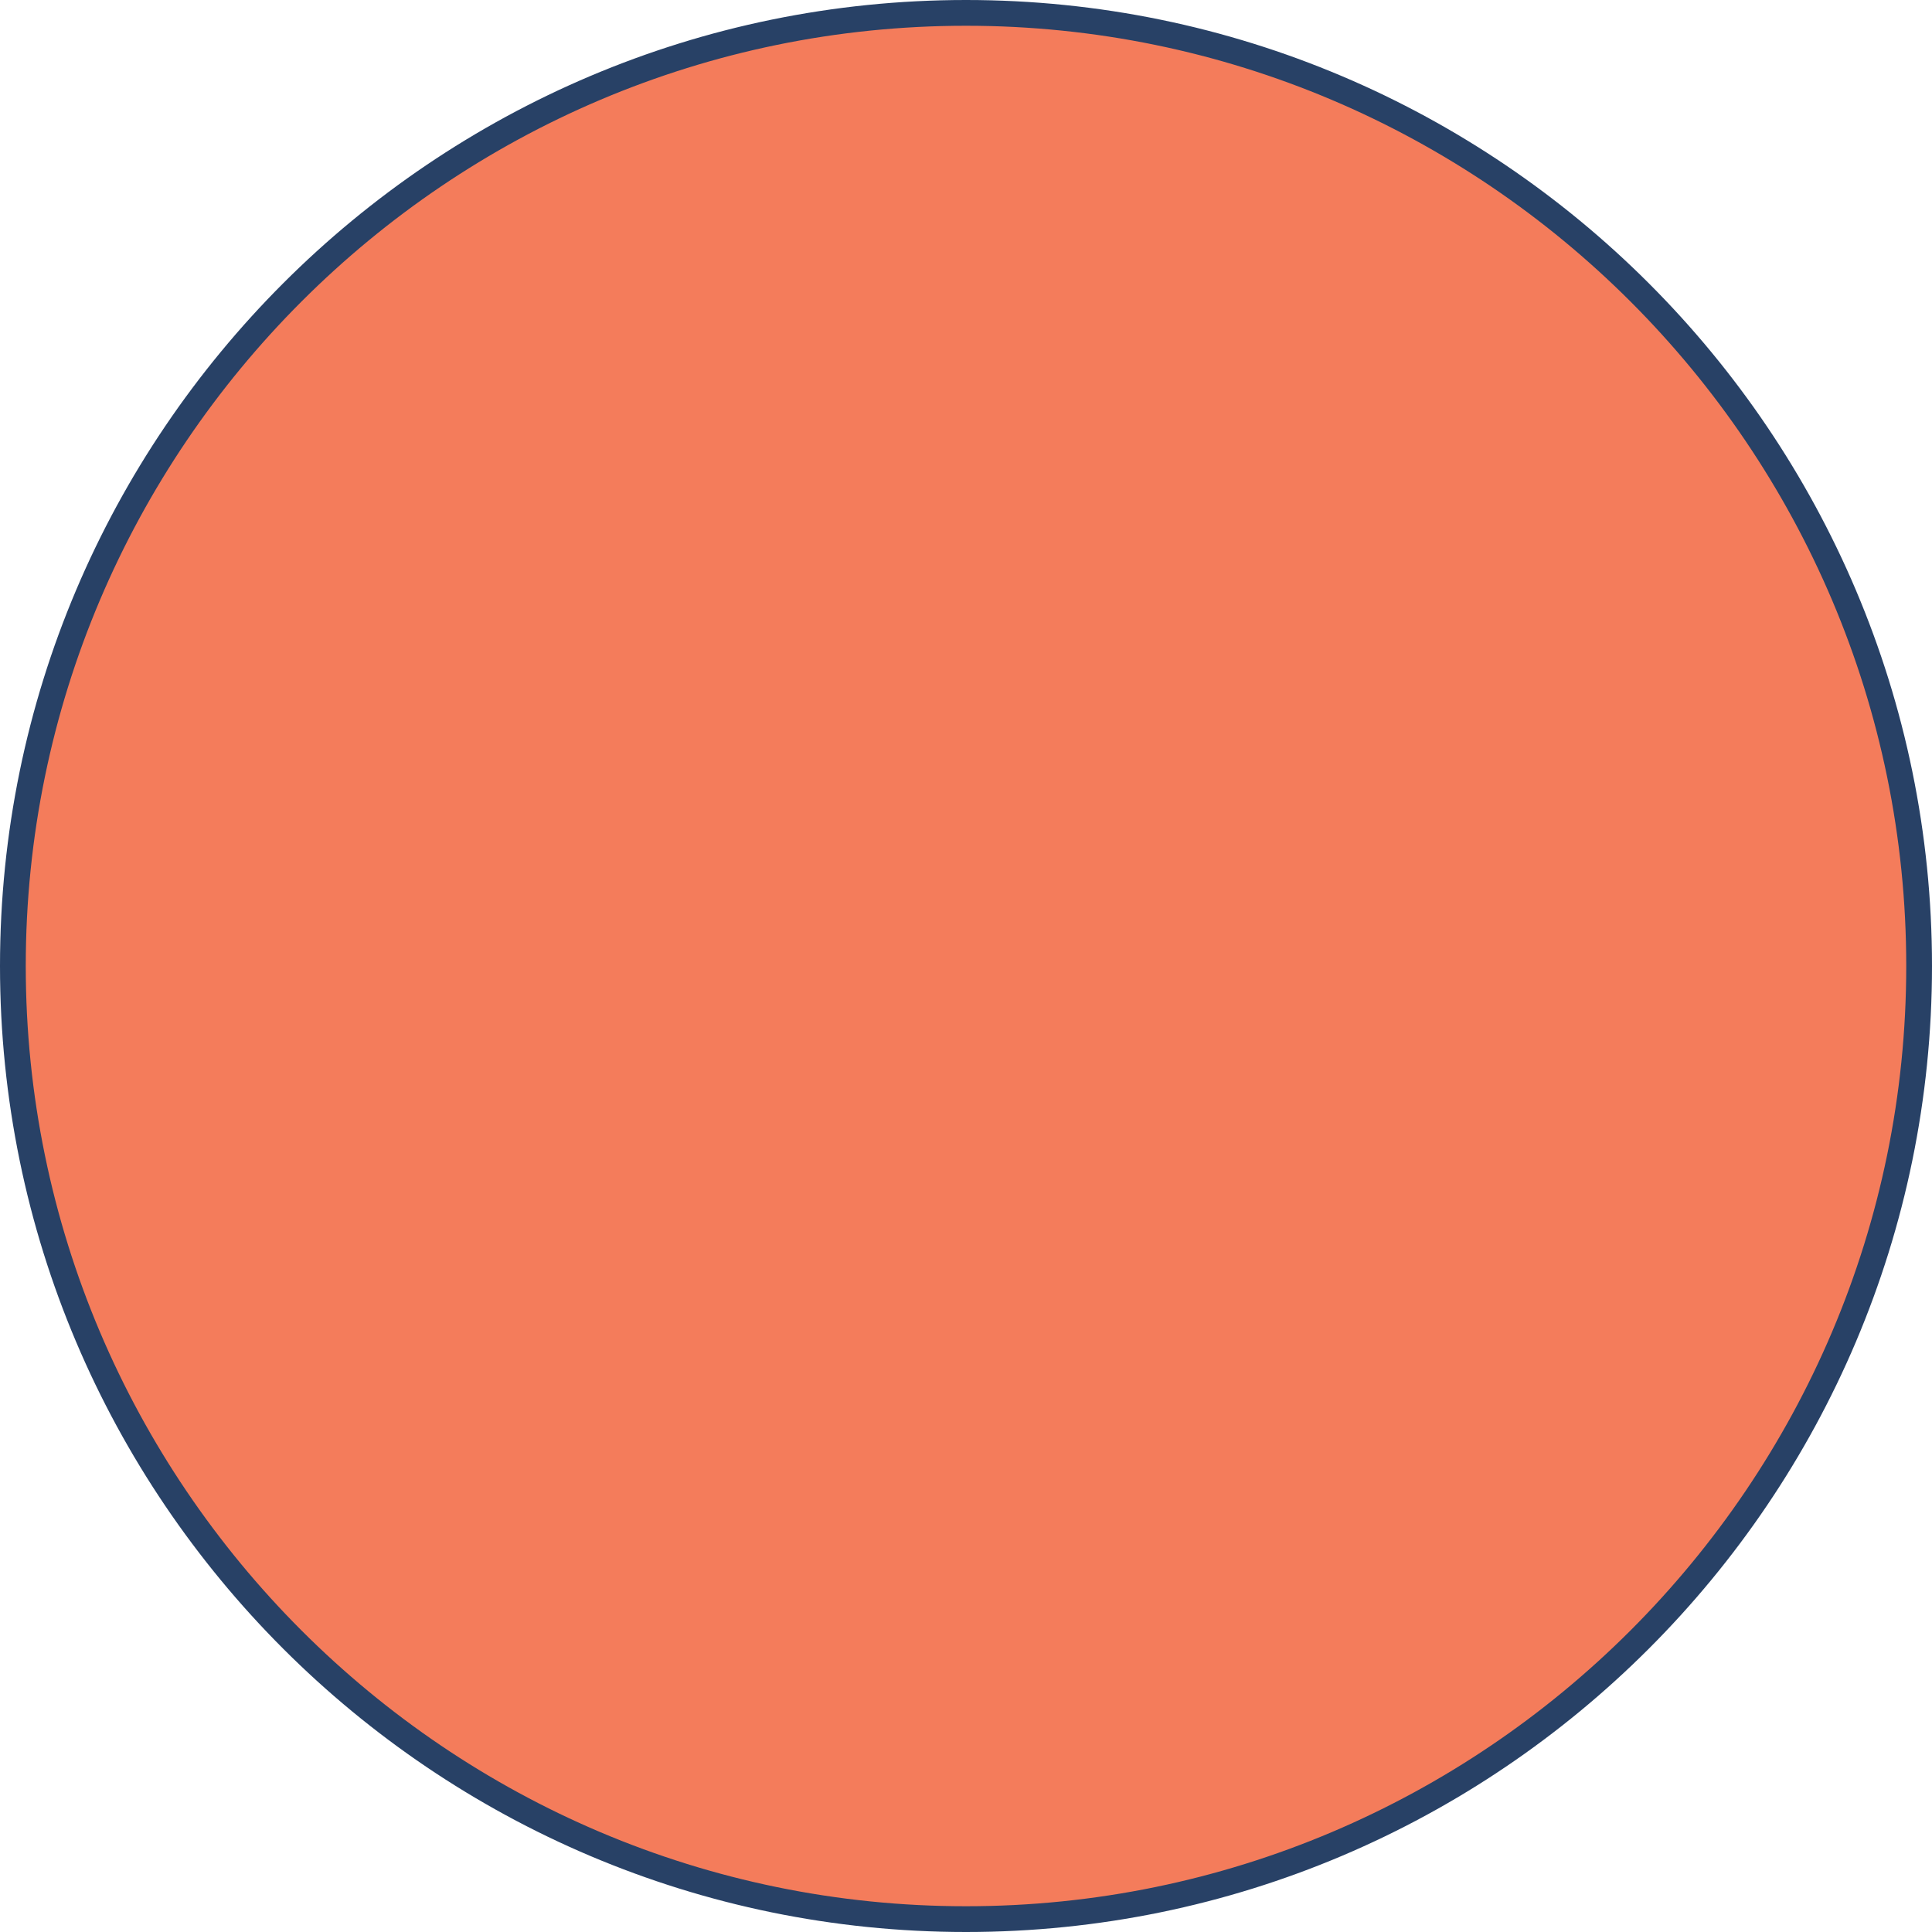
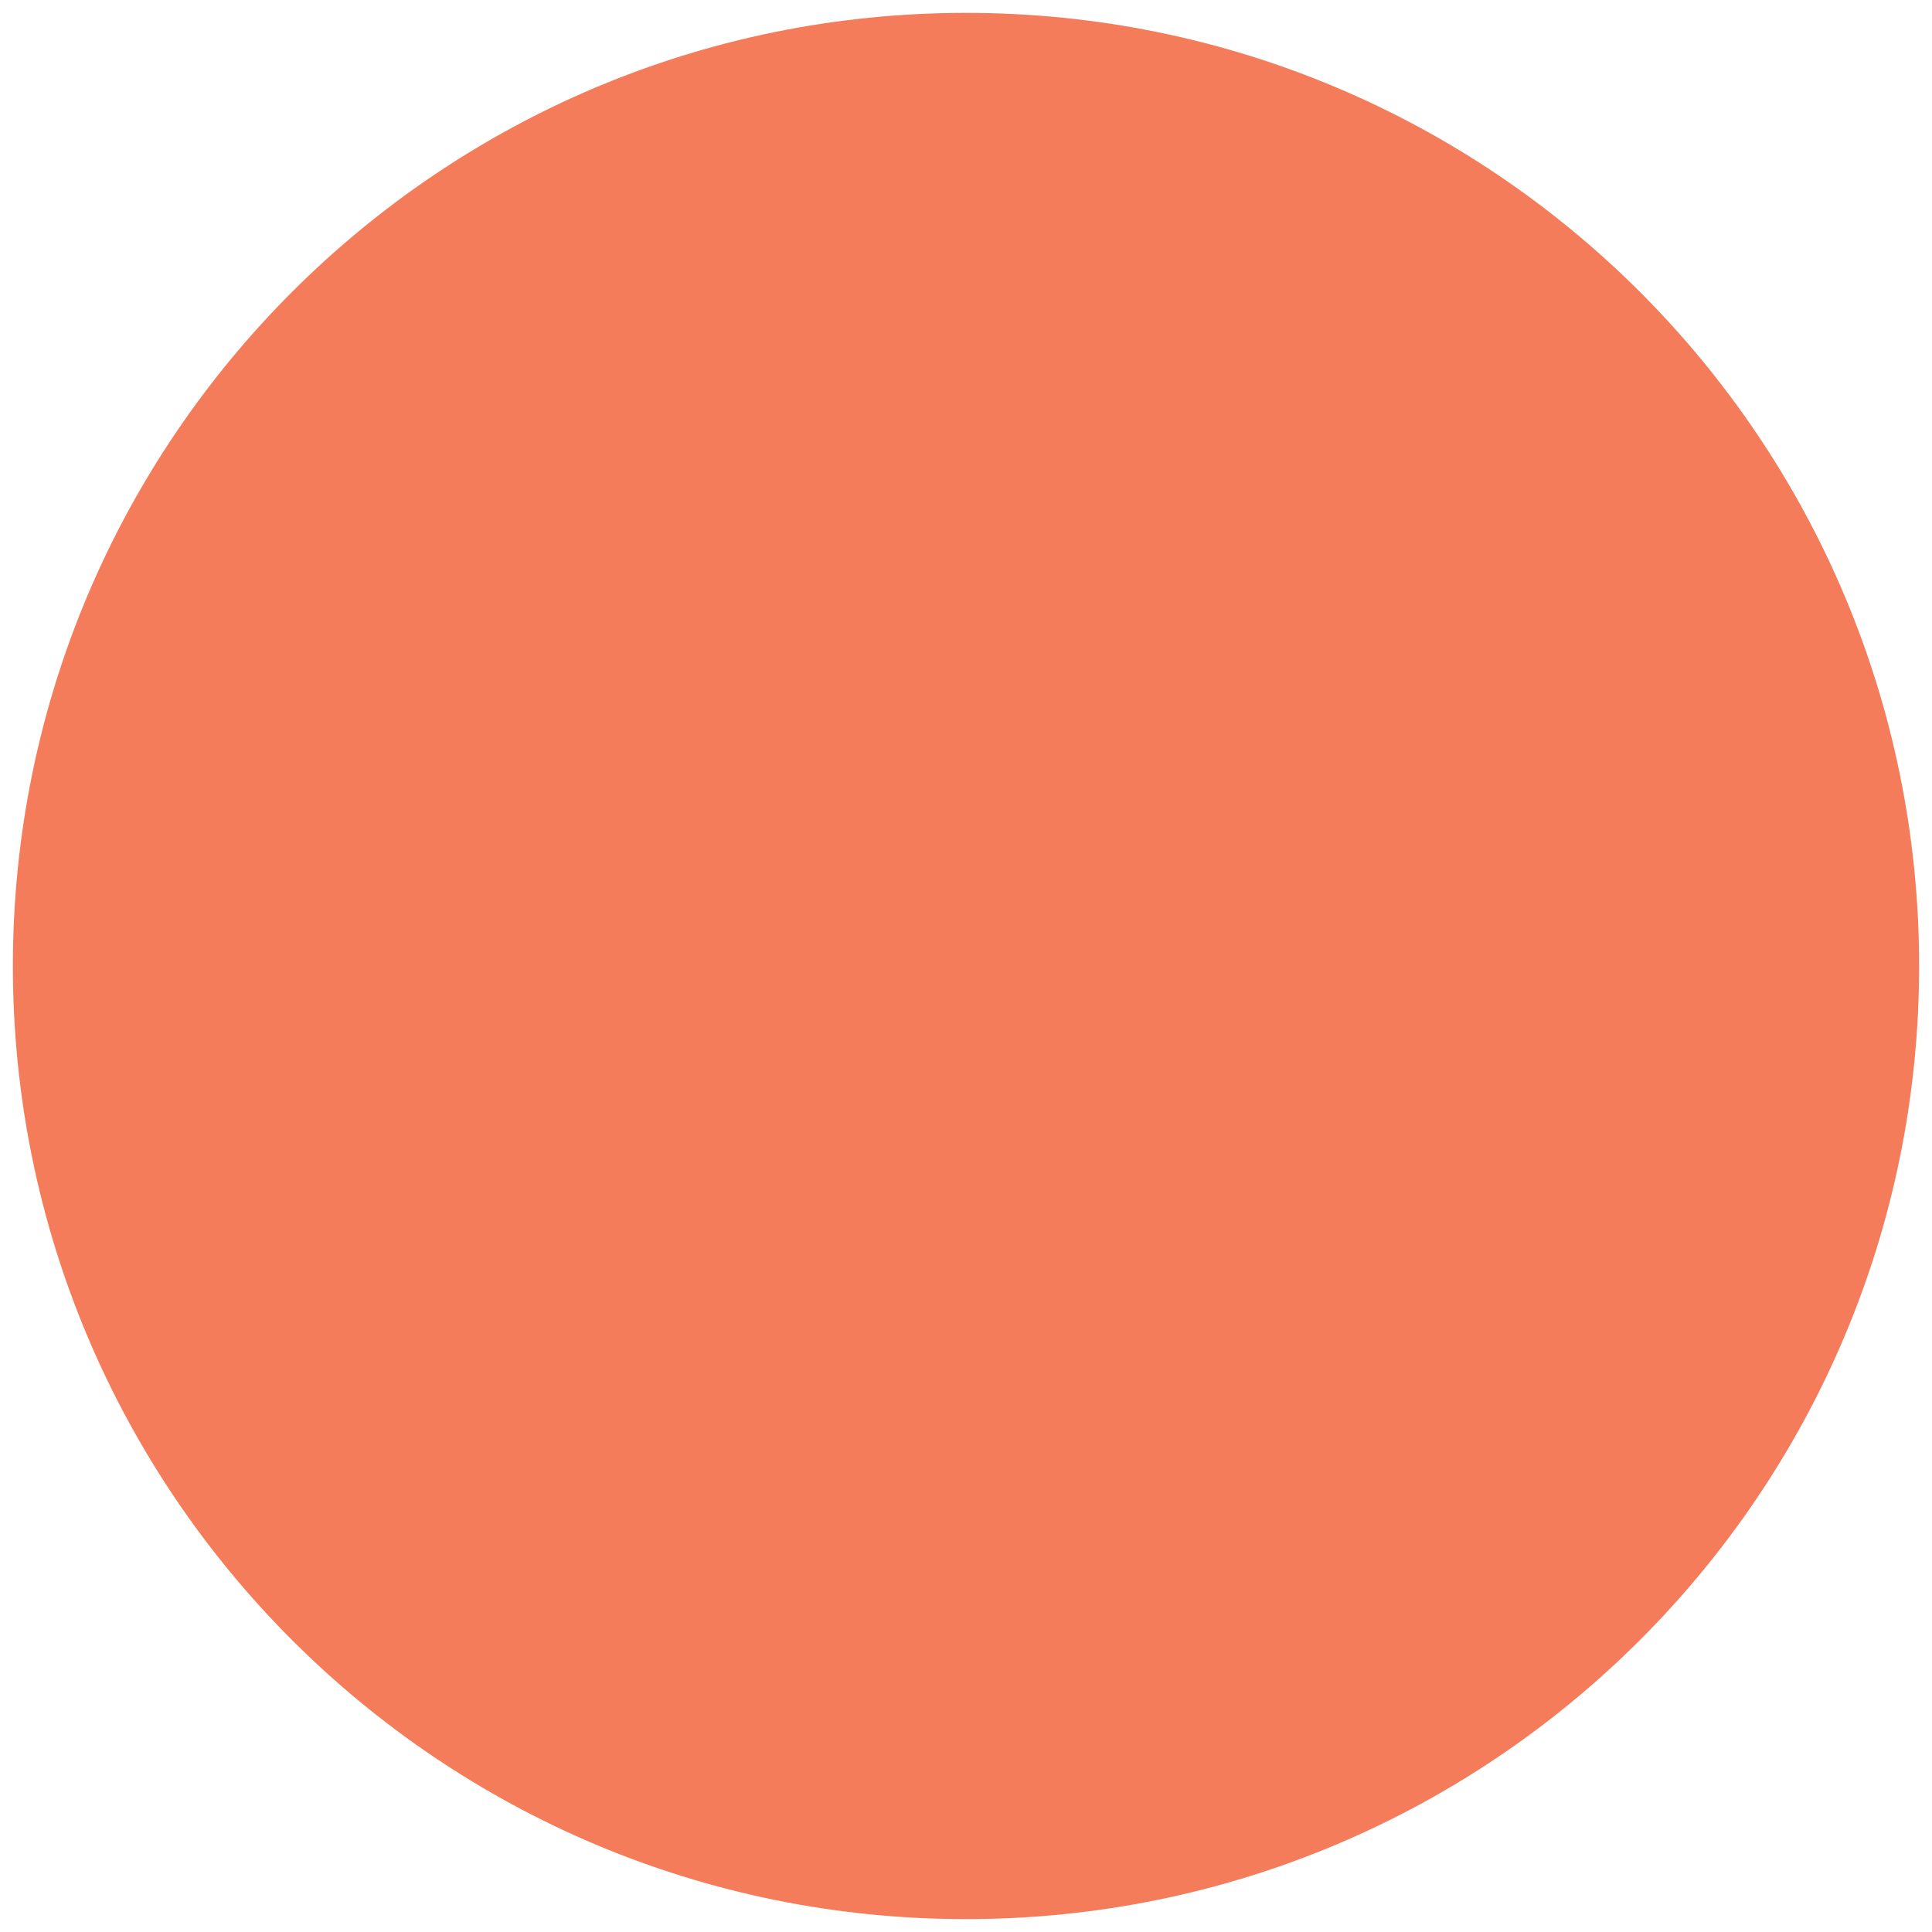
<svg xmlns="http://www.w3.org/2000/svg" fill="#000000" height="375" preserveAspectRatio="xMidYMid meet" version="1" viewBox="4.0 4.0 375.0 375.0" width="375" zoomAndPan="magnify">
  <g id="change1_1">
    <path d="M191.5,6.5c102.2,0,185,82.8,185,185s-82.8,185-185,185s-185-82.8-185-185S89.3,6.5,191.5,6.5z" fill="#f47c5b" />
  </g>
  <g id="change2_1">
-     <path d="M191.5,379C88.1,379,4,294.9,4,191.5S88.1,4,191.5,4S379,88.1,379,191.5S294.9,379,191.5,379z M191.5,9 C90.9,9,9,90.9,9,191.5S90.9,374,191.5,374S374,292.1,374,191.5S292.1,9,191.5,9z" fill="#284166" />
-   </g>
+     </g>
</svg>